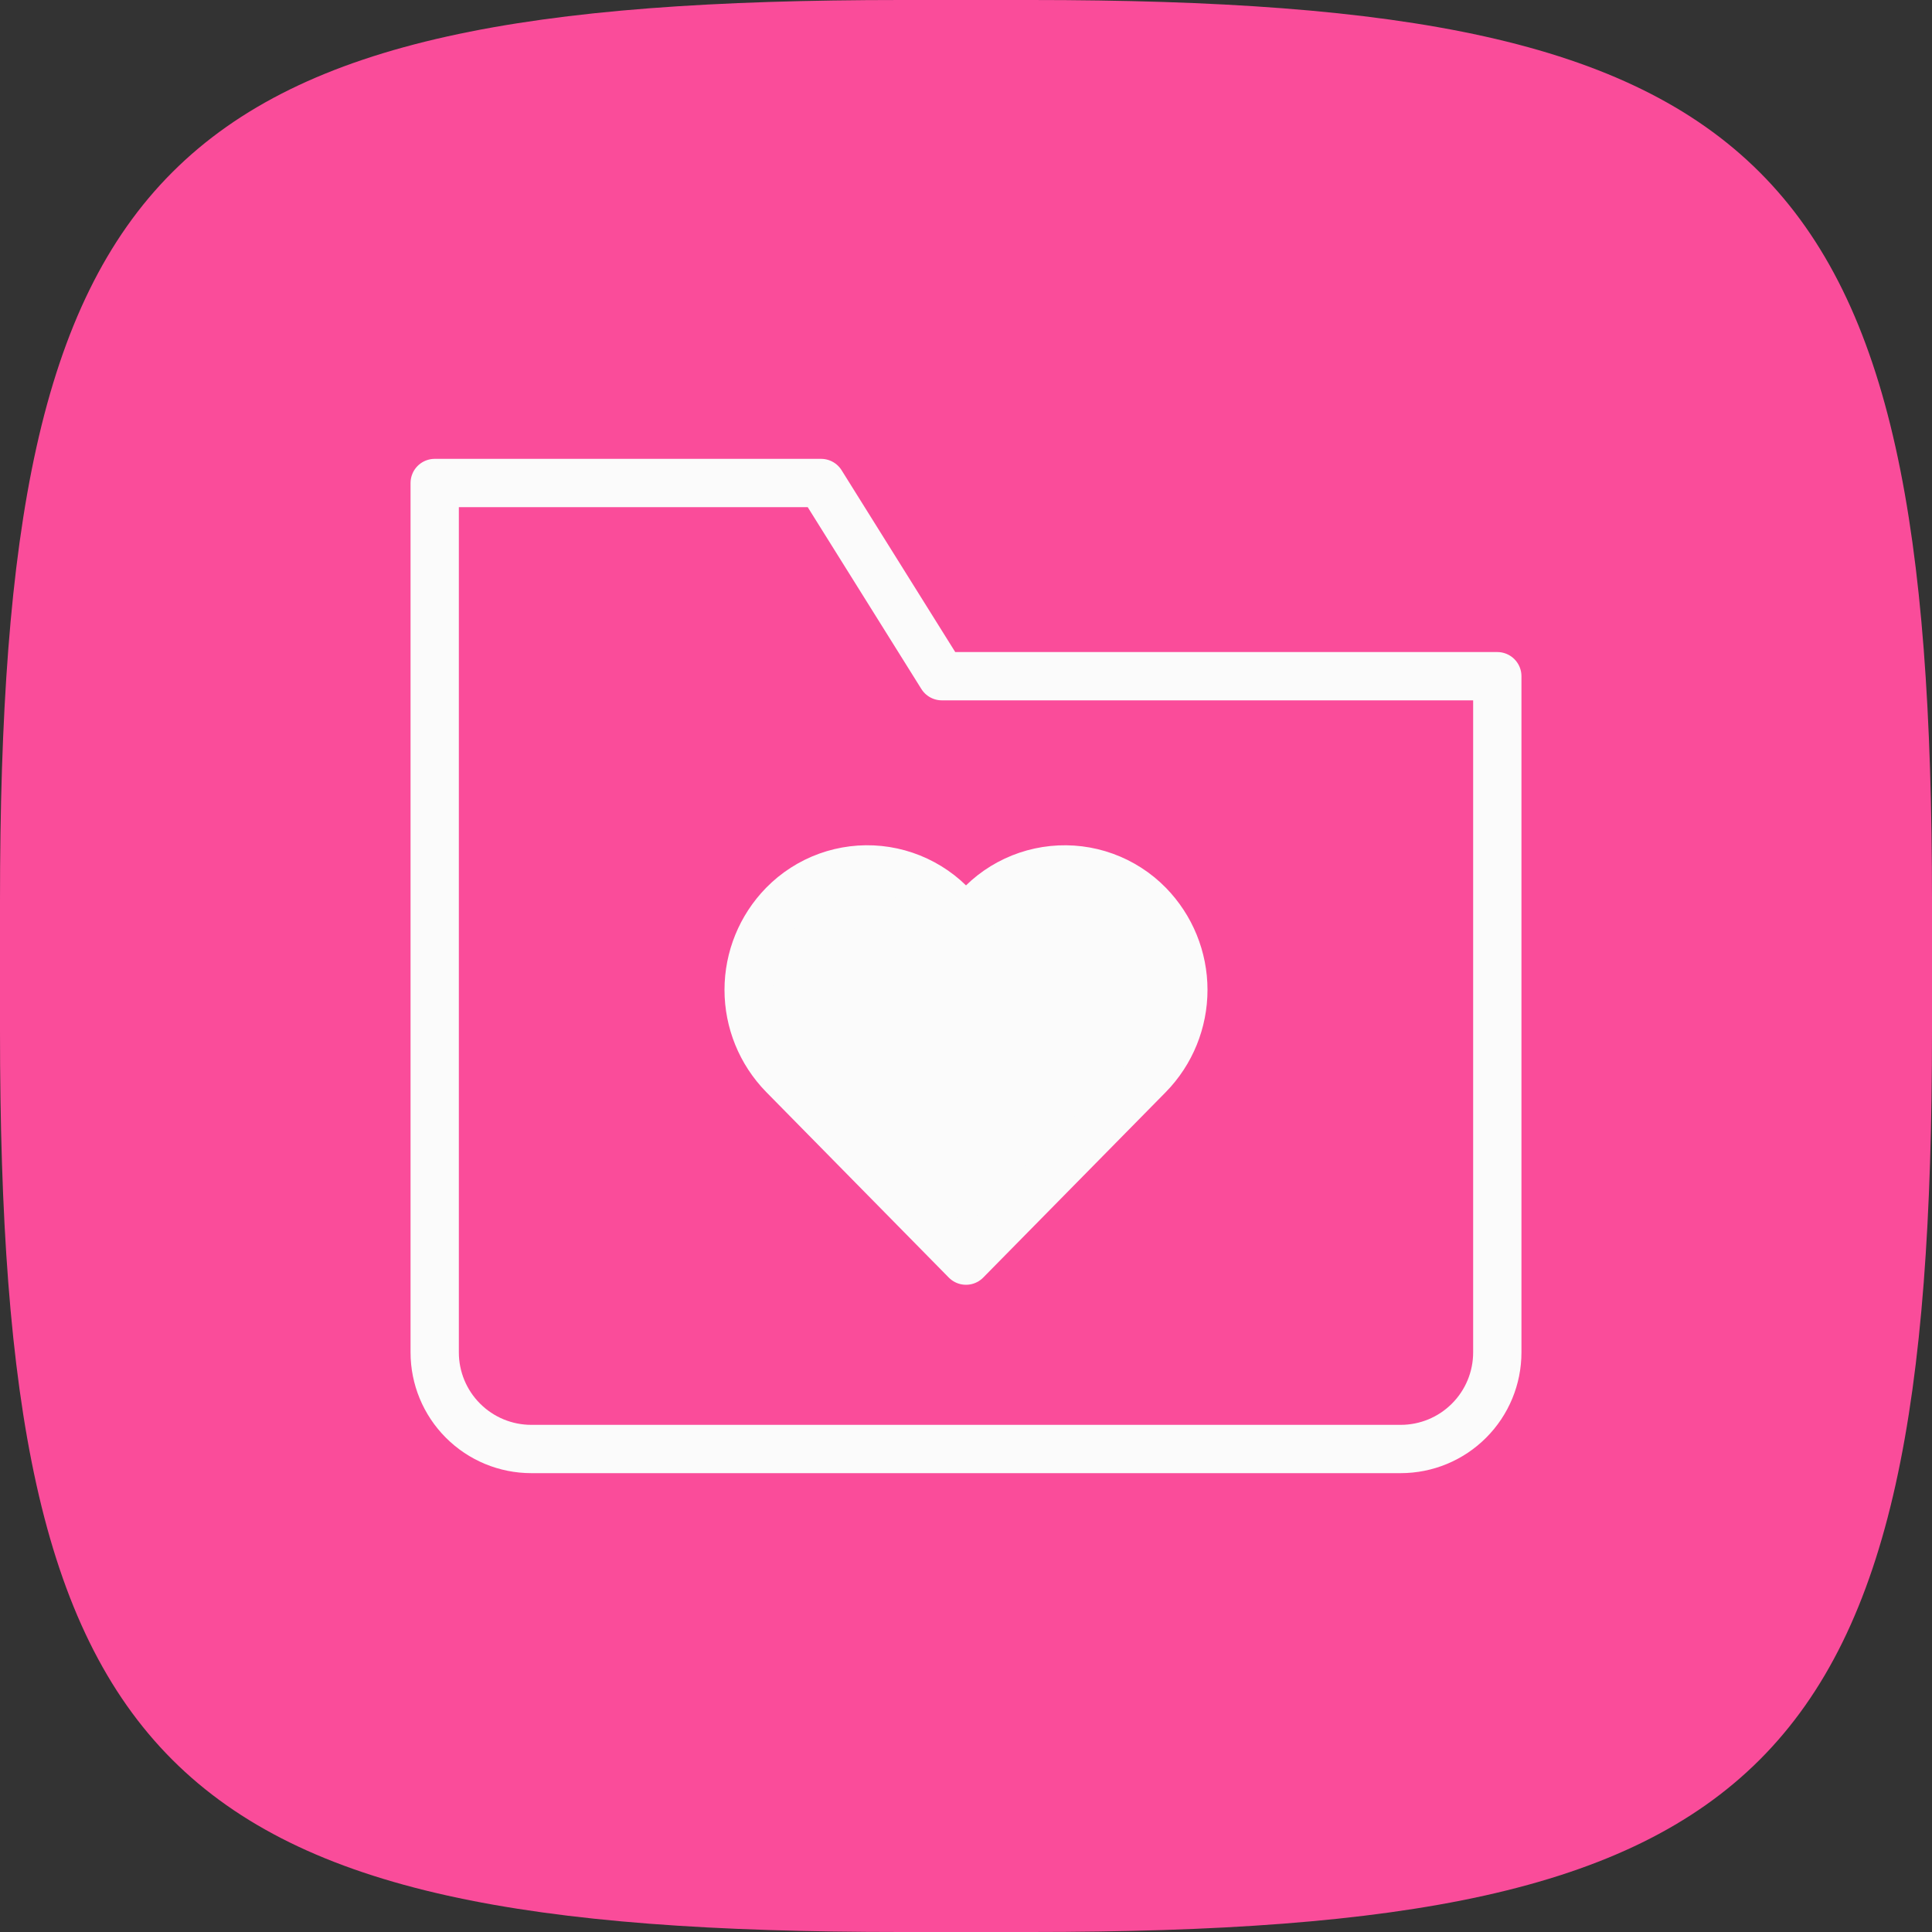
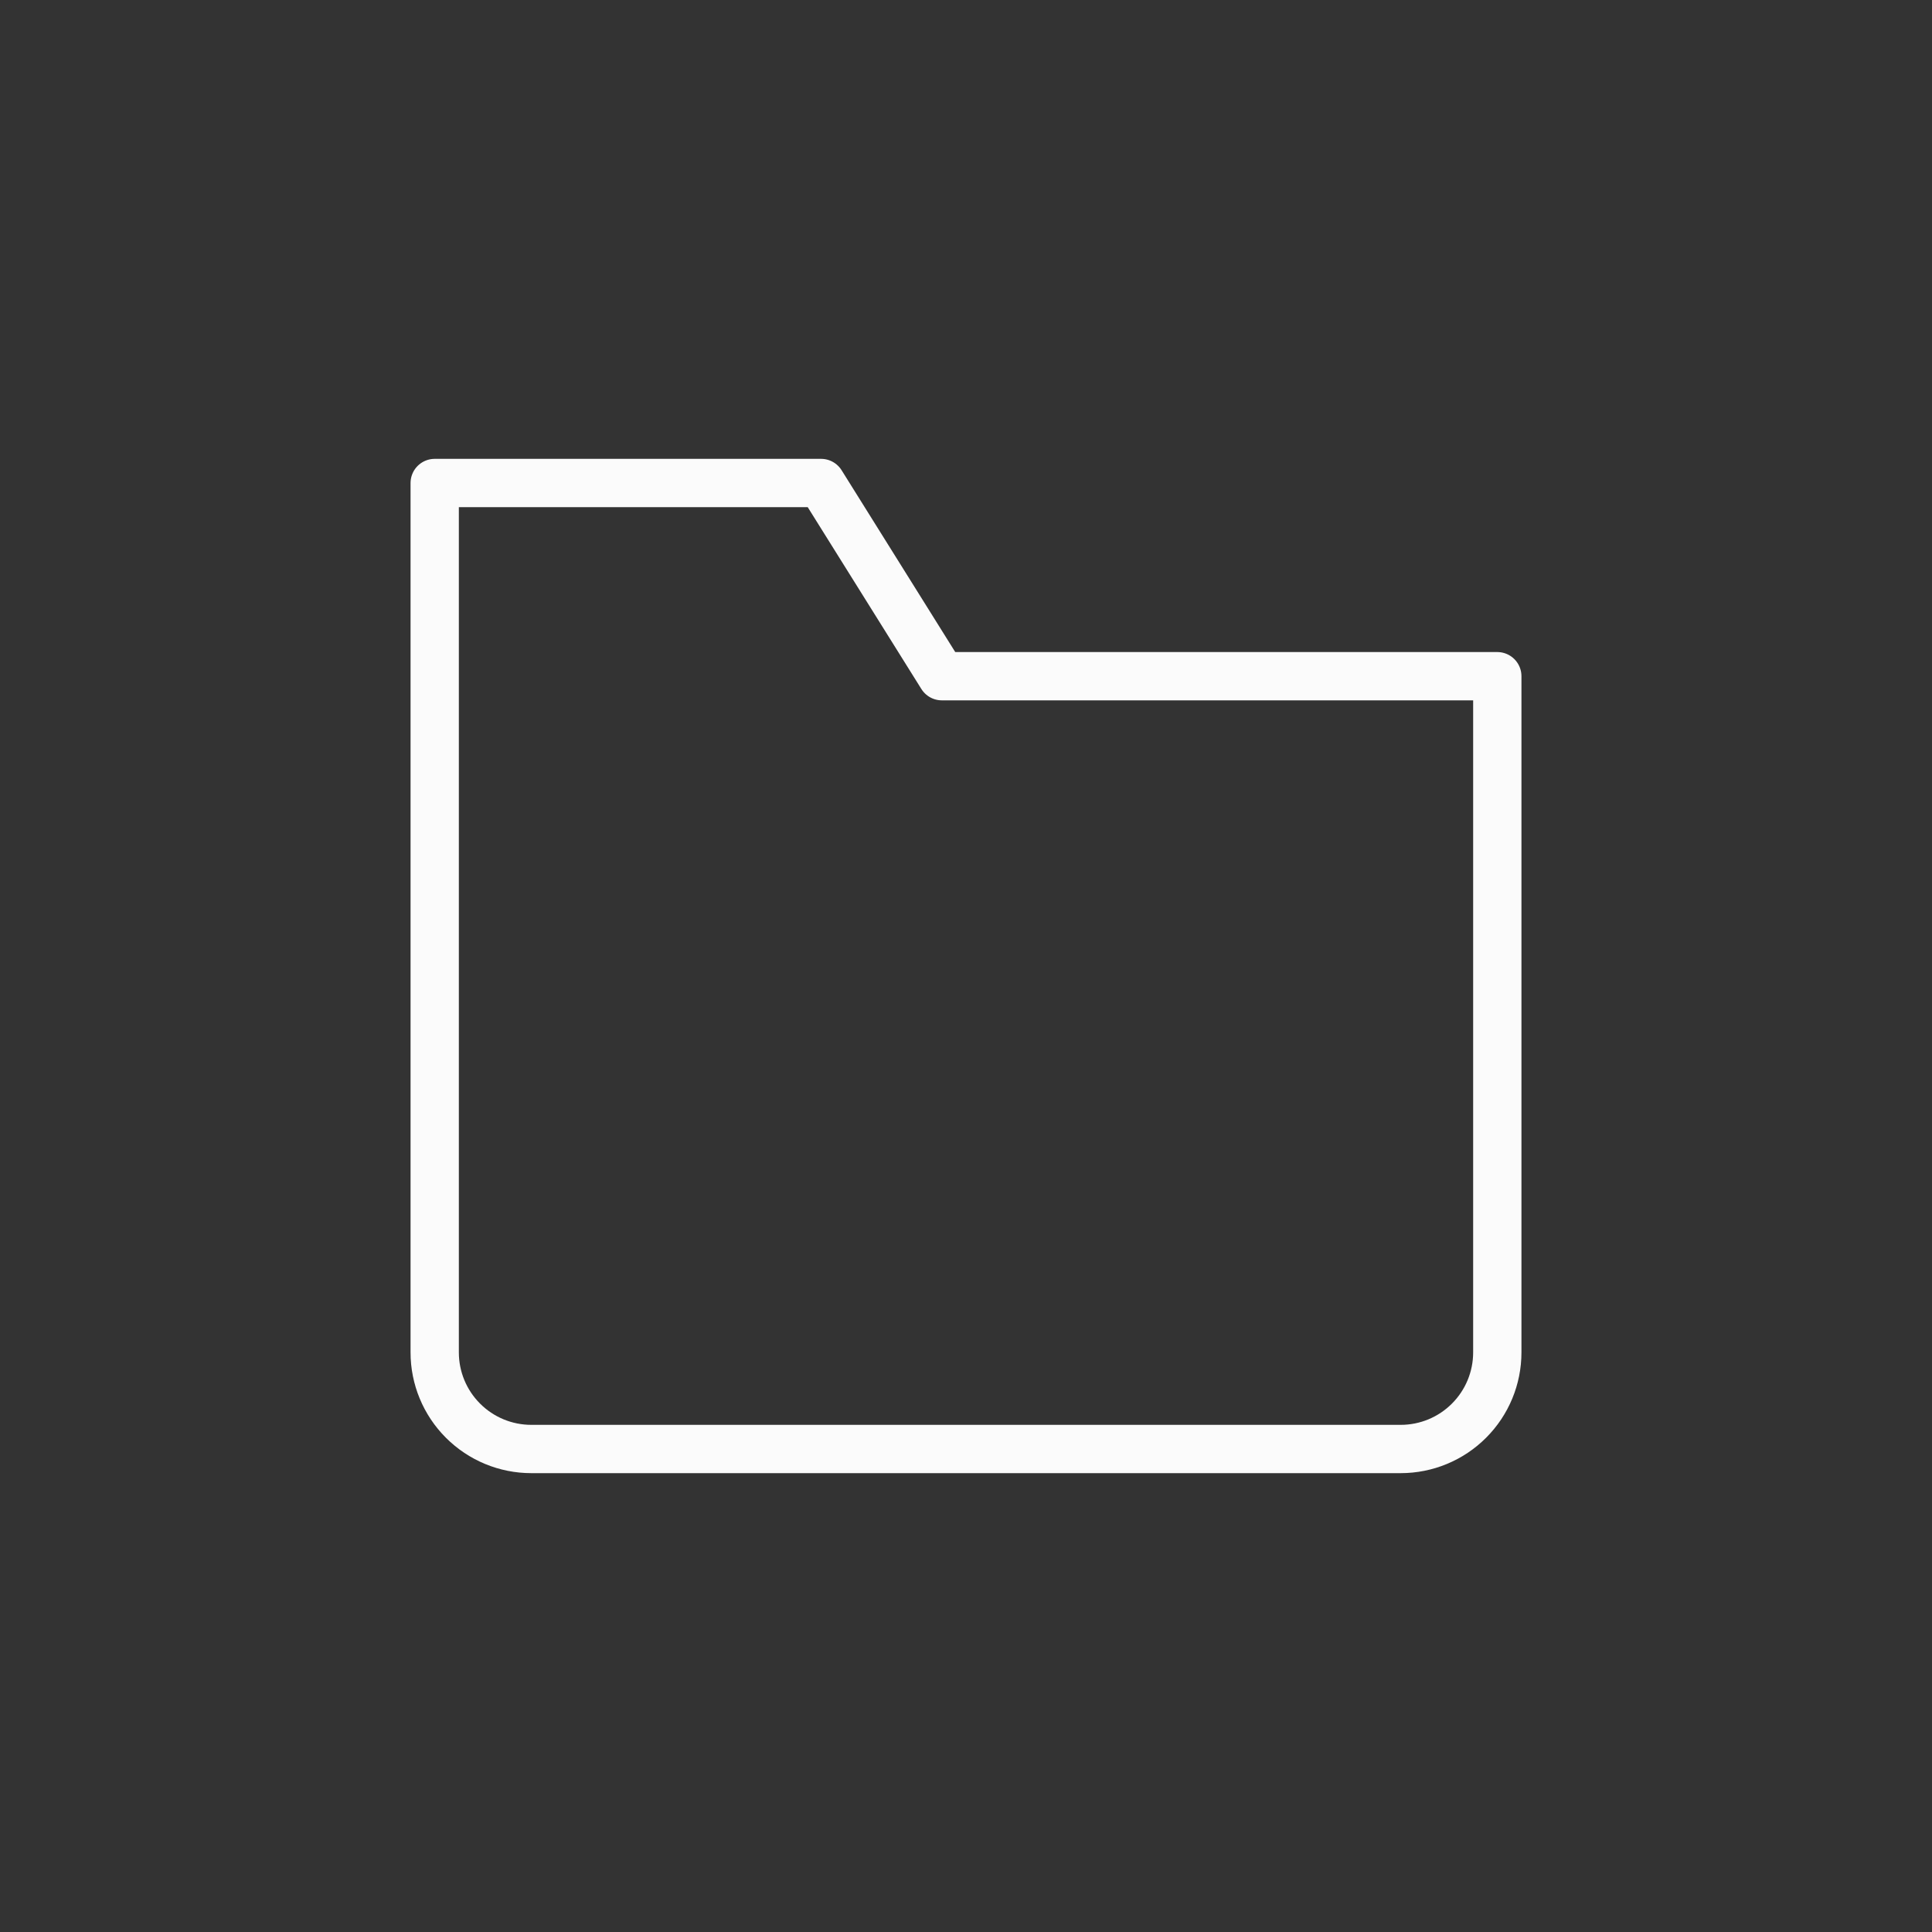
<svg xmlns="http://www.w3.org/2000/svg" width="80" height="80" viewBox="0 0 80 80" fill="none">
  <rect x="0" y="0" width="80" height="80" fill="#333333" stroke="none" />
-   <path d="M0 37.312C0 6.586 6.586 0 37.312 0H42.688C73.414 0 80 6.586 80 37.312V42.688C80 73.414 73.414 80 42.688 80H37.312C6.586 80 0 73.414 0 42.688V37.312Z" fill="#FA4C9A" />
-   <path d="M47.562 37.461C47.051 36.939 46.429 36.539 45.743 36.291C45.056 36.042 44.322 35.952 43.596 36.026C42.869 36.1 42.169 36.336 41.546 36.718C40.924 37.1 40.395 37.617 40 38.231C39.605 37.617 39.076 37.099 38.454 36.718C37.831 36.336 37.131 36.099 36.404 36.025C35.678 35.951 34.944 36.042 34.257 36.29C33.571 36.539 32.949 36.939 32.438 37.461C31.516 38.404 31 39.669 31 40.988C31 42.306 31.516 43.572 32.438 44.515L40 52.2L47.564 44.516C48.485 43.573 49 42.306 49 40.988C49 39.67 48.483 38.404 47.562 37.461Z" fill="#FBFBFB" stroke="#FBFBFB" stroke-width="2" stroke-miterlimit="10" stroke-linecap="round" stroke-linejoin="round" />
  <path d="M58 60H22C20.939 60 19.922 59.579 19.172 58.828C18.421 58.078 18 57.061 18 56V20H34L39 28H62V56C62 57.061 61.579 58.078 60.828 58.828C60.078 59.579 59.061 60 58 60Z" stroke="#FBFBFB" stroke-width="2" stroke-miterlimit="10" stroke-linecap="round" stroke-linejoin="round" />
</svg>